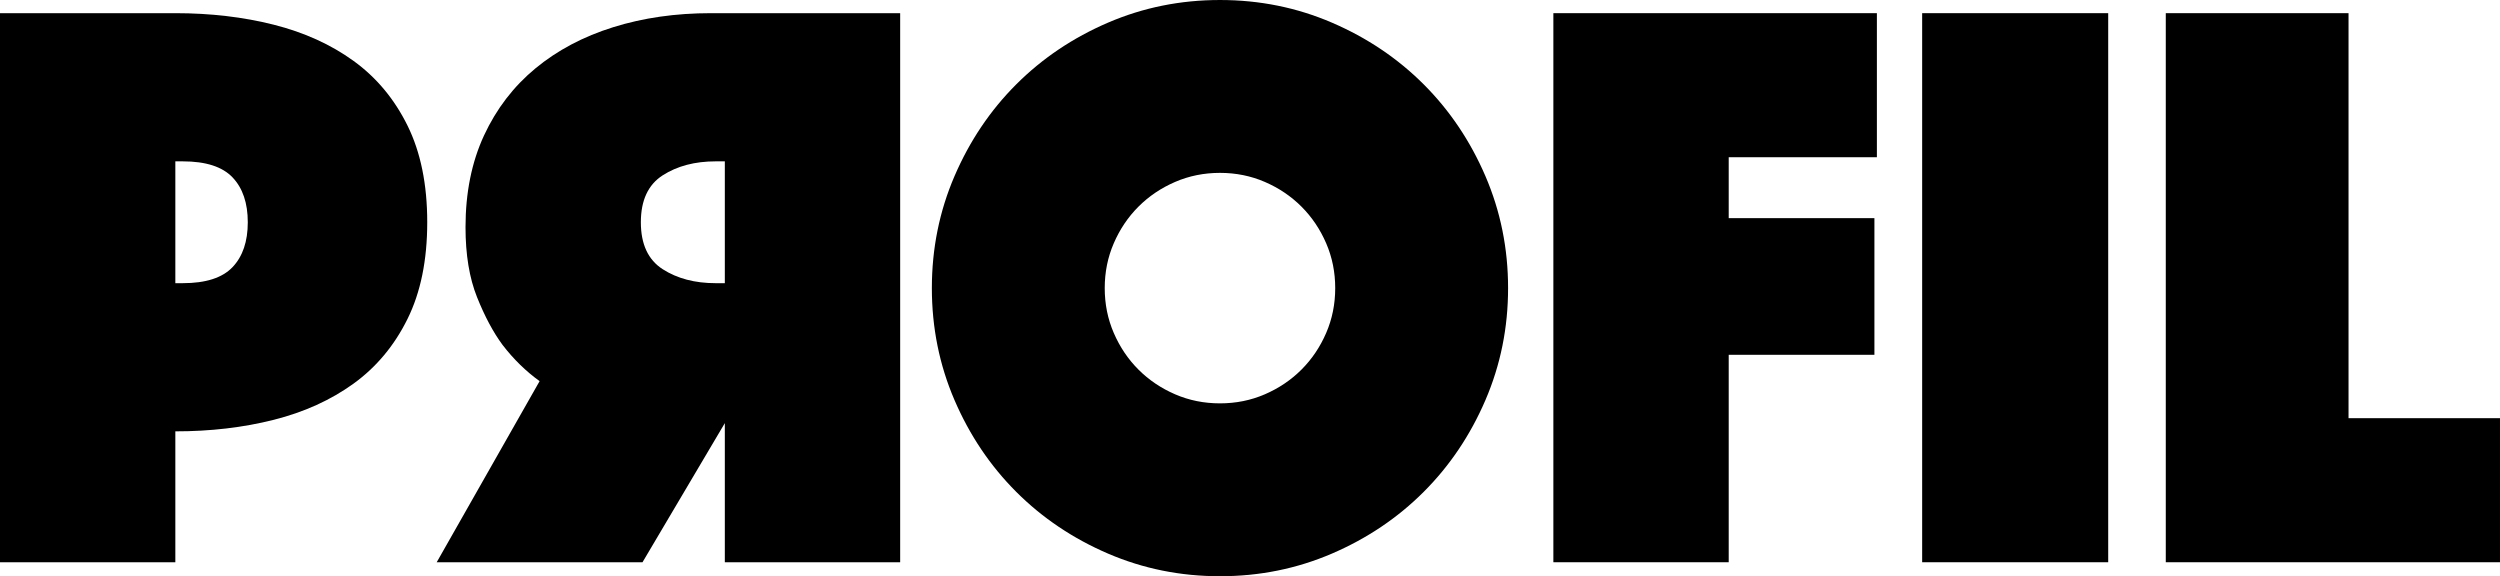
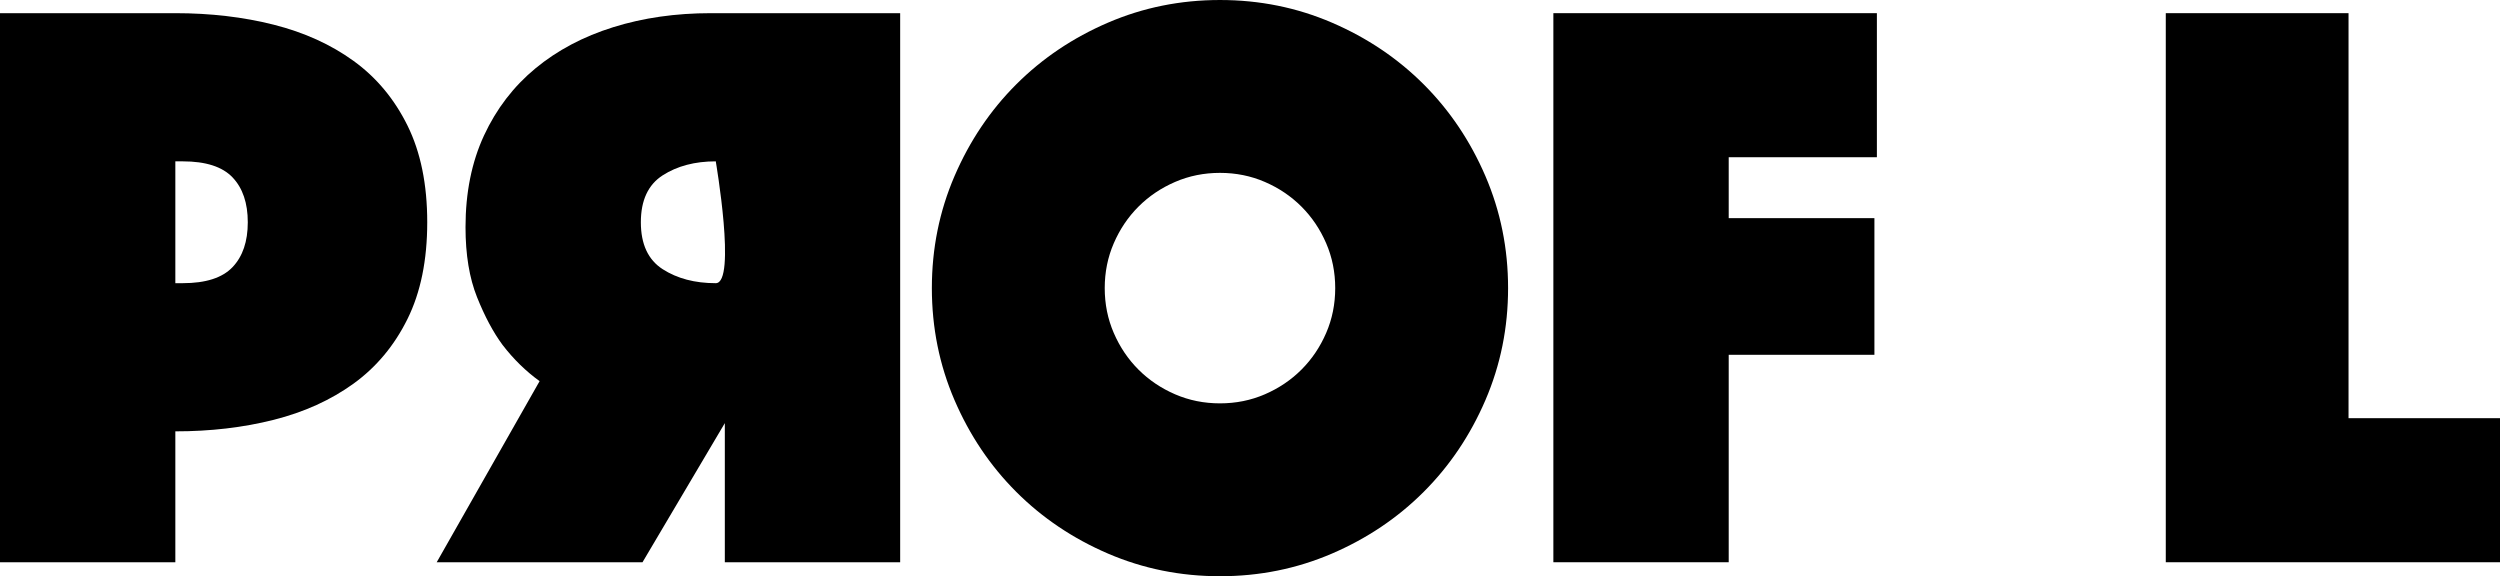
<svg xmlns="http://www.w3.org/2000/svg" id="Vrstva_1" data-name="Vrstva 1" viewBox="0 0 607.39 140">
  <path d="M103.8,54c0,9.2-1.6,17.04-4.8,23.5-3.2,6.47-7.57,11.7-13.1,15.7-5.54,4-12,6.93-19.4,8.8-7.4,1.87-15.37,2.8-23.9,2.8v31.8H0V3.2h42.6c8.53,0,16.5.93,23.9,2.8,7.4,1.87,13.87,4.8,19.4,8.8,5.53,4,9.9,9.23,13.1,15.7,3.2,6.47,4.8,14.3,4.8,23.5ZM42.6,68.8h1.8c5.6,0,9.63-1.3,12.1-3.9,2.47-2.6,3.7-6.23,3.7-10.9s-1.23-8.3-3.7-10.9c-2.47-2.6-6.5-3.9-12.1-3.9h-1.8v29.6Z" />
-   <path d="M218.7,136.6h-42.6v-33.8s-20,33.8-20,33.8h-50s25-44,25-44c-3.33-2.4-6.33-5.33-9-8.8-2.27-3.07-4.33-6.93-6.2-11.6-1.87-4.67-2.8-10.33-2.8-17,0-8.4,1.5-15.83,4.5-22.3,3-6.46,7.17-11.9,12.5-16.3,5.33-4.4,11.63-7.73,18.9-10,7.27-2.27,15.17-3.4,23.7-3.4h46v133.4ZM176.1,39.2h-2.2c-5.07,0-9.37,1.13-12.9,3.4-3.53,2.27-5.3,6.07-5.3,11.4s1.77,9.13,5.3,11.4c3.53,2.27,7.83,3.4,12.9,3.4h2.2s0-29.6,0-29.6Z" />
+   <path d="M218.7,136.6h-42.6v-33.8s-20,33.8-20,33.8h-50s25-44,25-44c-3.33-2.4-6.33-5.33-9-8.8-2.27-3.07-4.33-6.93-6.2-11.6-1.87-4.67-2.8-10.33-2.8-17,0-8.4,1.5-15.83,4.5-22.3,3-6.46,7.17-11.9,12.5-16.3,5.33-4.4,11.63-7.73,18.9-10,7.27-2.27,15.17-3.4,23.7-3.4h46v133.4ZM176.1,39.2h-2.2c-5.07,0-9.37,1.13-12.9,3.4-3.53,2.27-5.3,6.07-5.3,11.4s1.77,9.13,5.3,11.4c3.53,2.27,7.83,3.4,12.9,3.4s0-29.6,0-29.6Z" />
  <path d="M226.4,70c0-9.6,1.83-18.67,5.5-27.2,3.67-8.53,8.67-15.97,15-22.3,6.33-6.33,13.77-11.33,22.3-15,8.53-3.67,17.6-5.5,27.2-5.5s18.67,1.83,27.2,5.5c8.53,3.67,15.97,8.67,22.3,15,6.33,6.33,11.33,13.77,15,22.3,3.67,8.53,5.5,17.6,5.5,27.2s-1.83,18.67-5.5,27.2c-3.67,8.53-8.67,15.97-15,22.3-6.33,6.33-13.77,11.33-22.3,15-8.53,3.67-17.6,5.5-27.2,5.5s-18.67-1.83-27.2-5.5c-8.53-3.67-15.97-8.67-22.3-15-6.33-6.33-11.33-13.77-15-22.3-3.67-8.53-5.5-17.6-5.5-27.2ZM268.4,70c0,3.87.73,7.5,2.2,10.9,1.47,3.4,3.47,6.37,6,8.9,2.53,2.53,5.5,4.53,8.9,6,3.4,1.47,7.03,2.2,10.9,2.2s7.5-.73,10.9-2.2c3.4-1.47,6.37-3.47,8.9-6s4.53-5.5,6-8.9c1.47-3.4,2.2-7.03,2.2-10.9s-.73-7.5-2.2-10.9c-1.47-3.4-3.47-6.37-6-8.9-2.53-2.53-5.5-4.53-8.9-6-3.4-1.47-7.04-2.2-10.9-2.2s-7.5.73-10.9,2.2c-3.4,1.47-6.37,3.47-8.9,6-2.53,2.53-4.53,5.5-6,8.9-1.47,3.4-2.2,7.03-2.2,10.9Z" />
  <path d="M377.4,3.2h78.6v35h-36v14.8h35.4v33.2h-35.4v50.4h-42.6V3.2Z" />
-   <path d="M467,3.2h45.2v133.4h-45.2V3.2Z" />
  <path d="M526.19,3.2h44.4v98.4h36.8v35h-81.2V3.2Z" />
</svg>